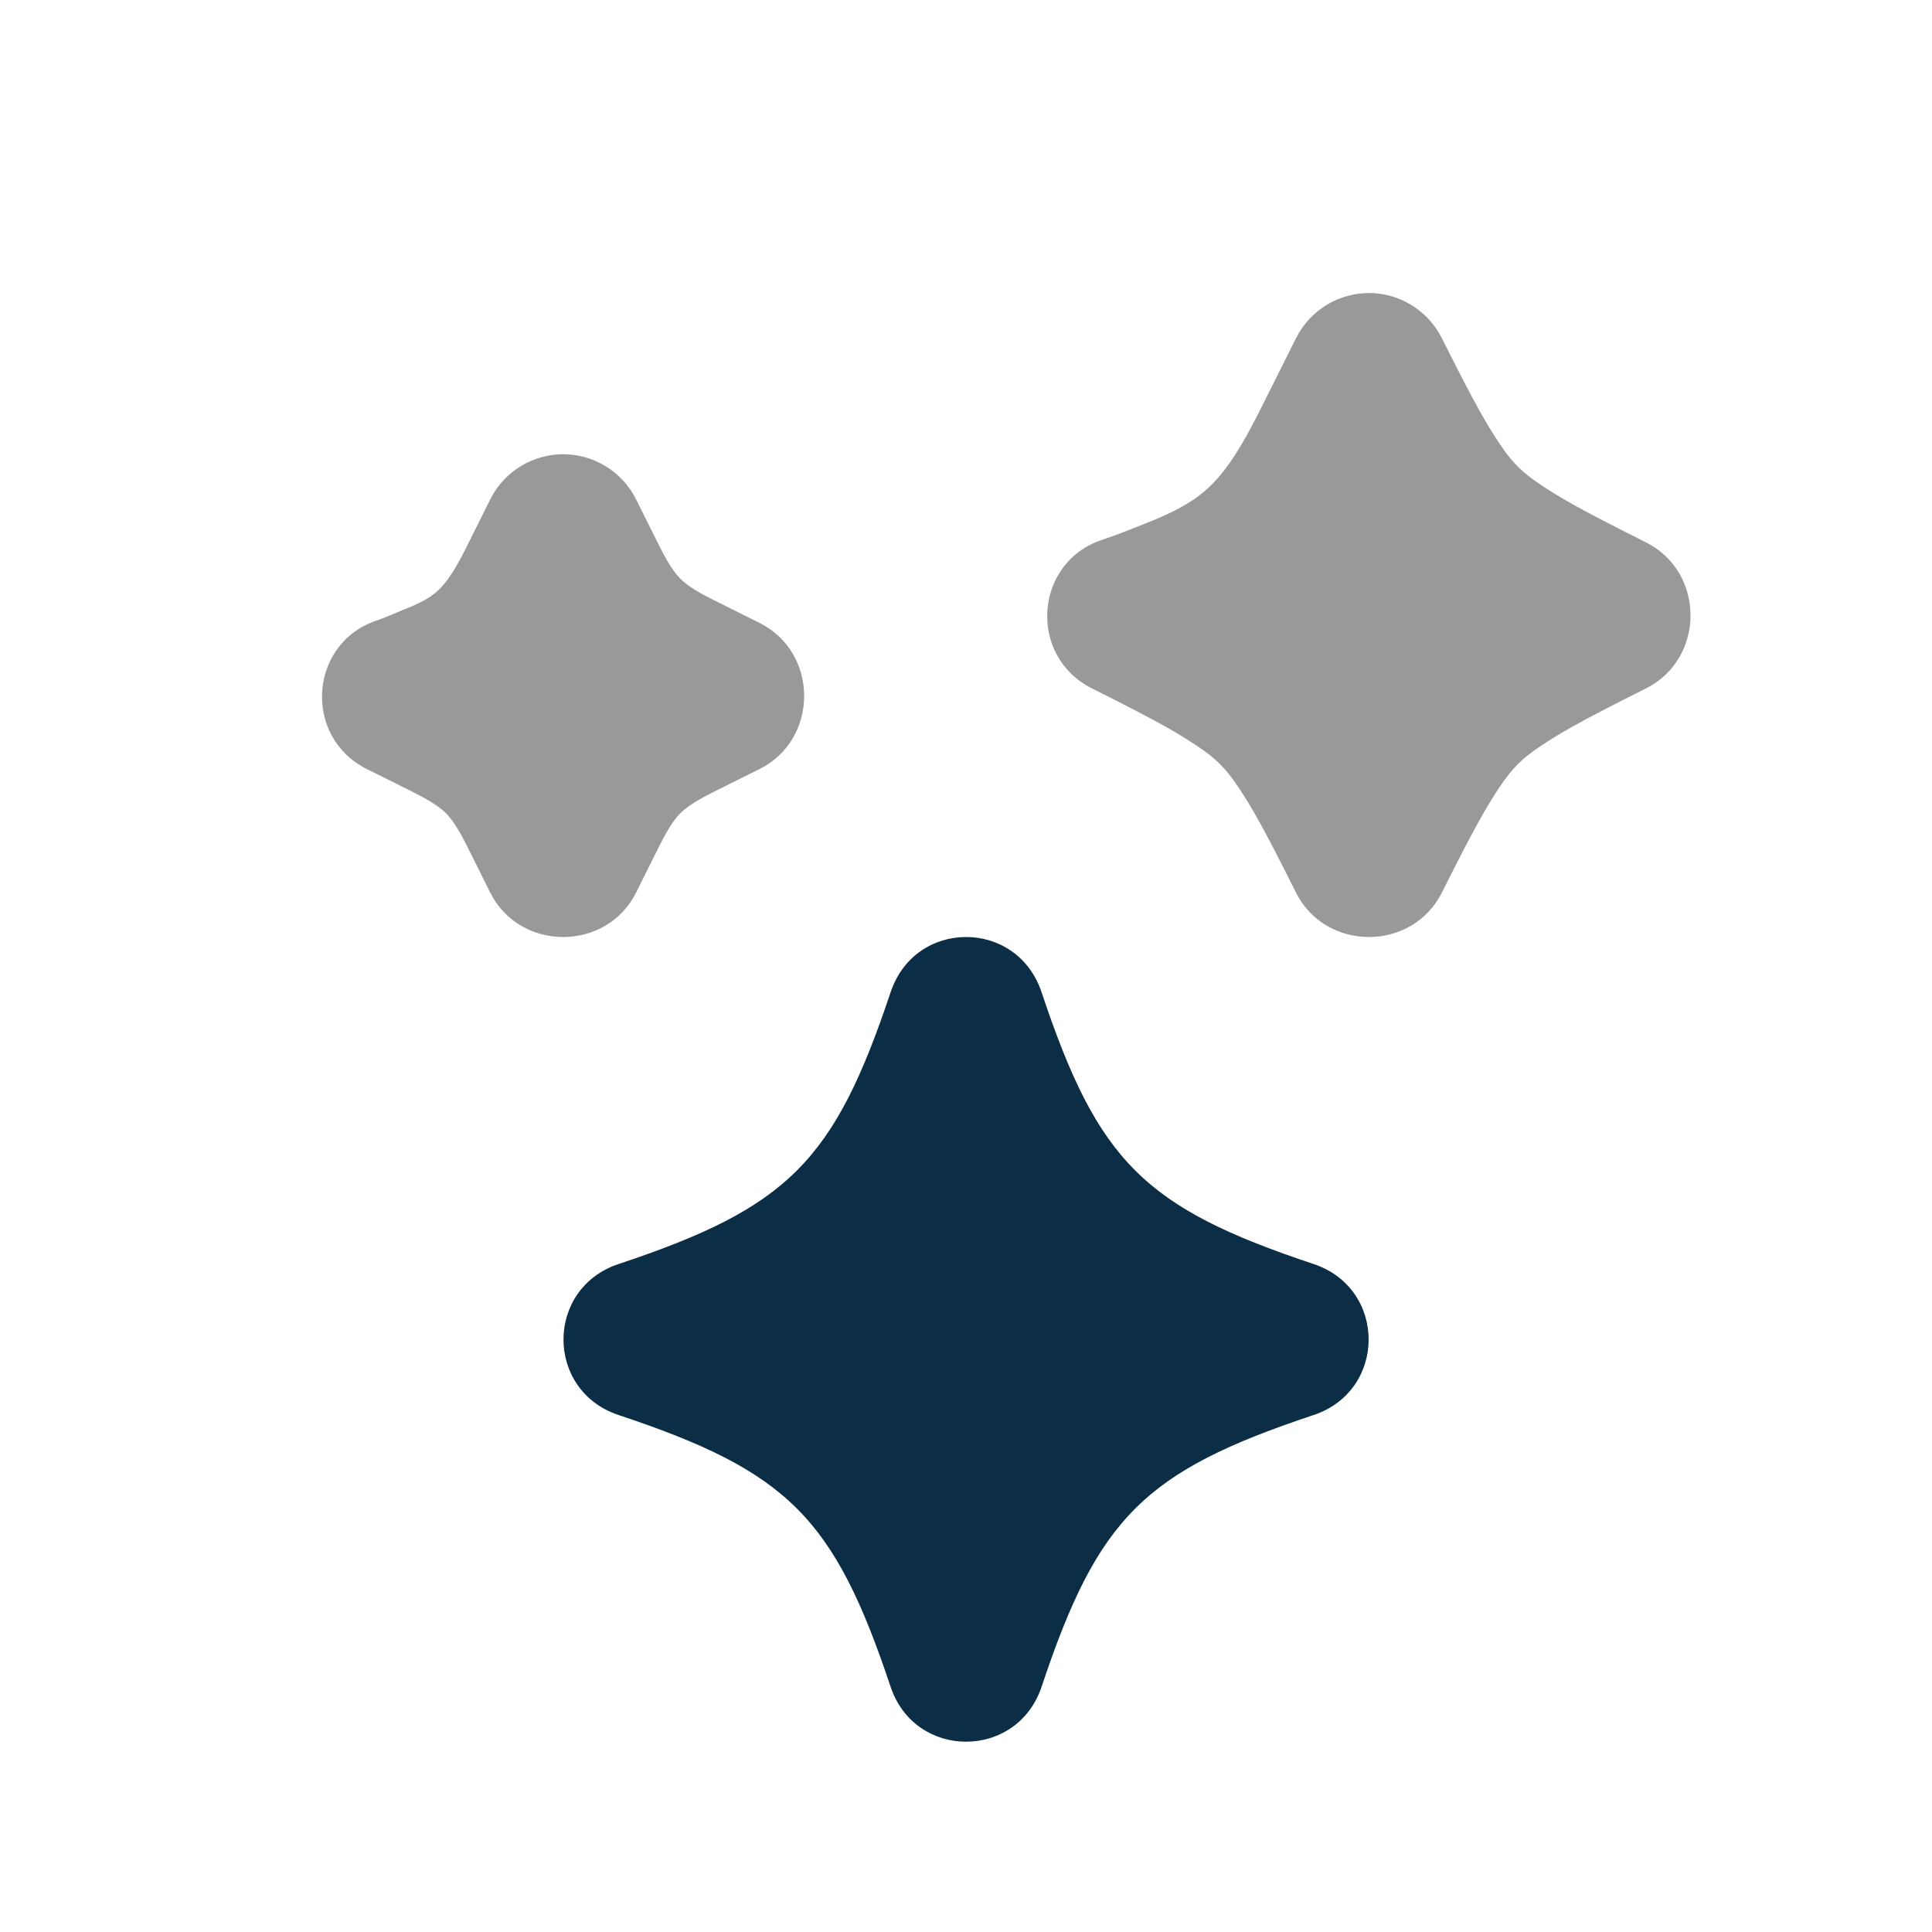
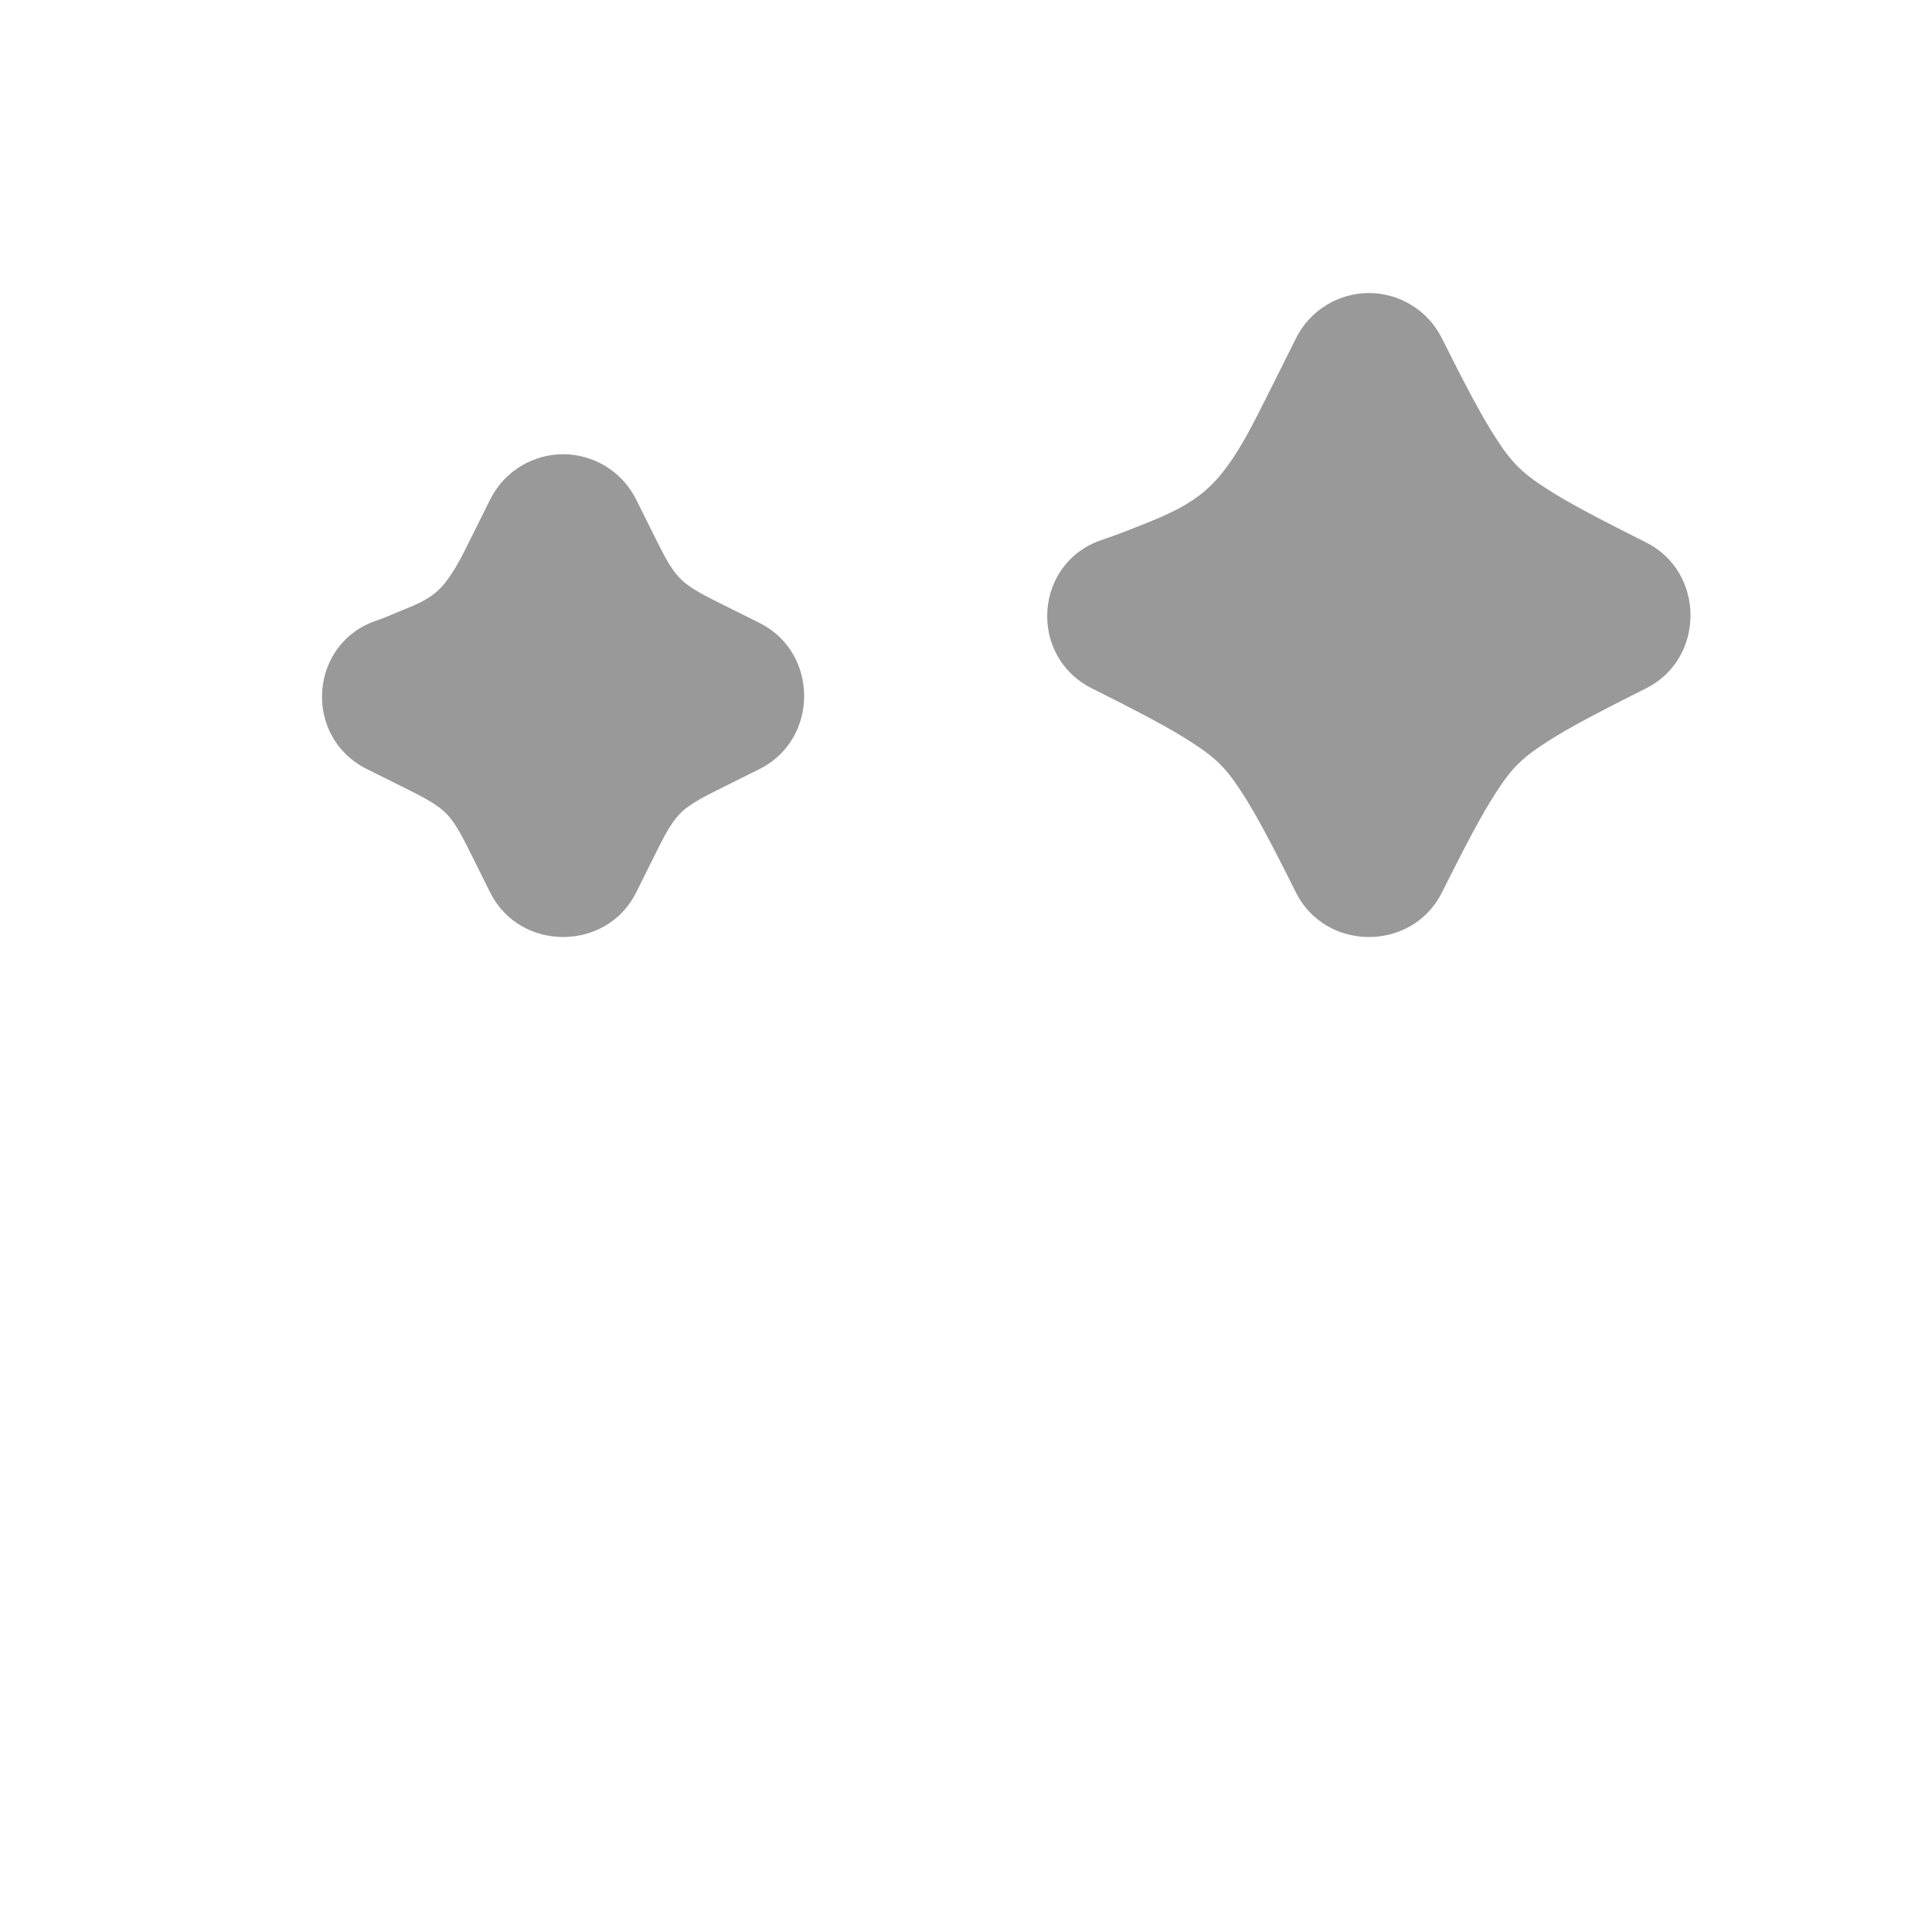
<svg xmlns="http://www.w3.org/2000/svg" width="150" height="150" viewBox="0 0 150 150" fill="none">
  <g filter="url(#filter0_d_3655_22220)">
    <path d="M106.284 18.75C104.063 18.75 101.767 19.964 100.616 22.27C97.882 27.73 97.044 29.527 95.924 31.265C94.103 34.08 92.608 35.203 88.692 36.739C87.804 37.087 86.759 37.514 85.564 37.913C80.271 39.675 79.796 46.956 84.782 49.449C90.062 52.09 91.513 52.961 92.99 53.947C94.391 54.879 95.186 55.677 96.118 57.075C97.106 58.553 97.976 60.007 100.616 65.291C102.918 69.903 109.65 69.903 111.952 65.291C114.592 60.007 115.468 58.554 116.45 57.075C117.382 55.677 118.183 54.879 119.578 53.947C121.054 52.961 122.512 52.09 127.792 49.449C132.403 47.143 132.403 40.414 127.792 38.109C122.512 35.468 121.054 34.596 119.578 33.611C118.183 32.679 117.382 31.881 116.45 30.482C115.468 29.004 114.592 27.551 111.952 22.27C110.801 19.964 108.505 18.75 106.284 18.75ZM43.724 31.265C41.503 31.265 39.207 32.478 38.056 34.784C36.273 38.344 35.81 39.388 35.122 40.455C34.152 41.951 33.433 42.517 31.212 43.388C30.655 43.605 30.023 43.915 29.26 44.17C23.967 45.933 23.492 53.214 28.478 55.706C31.9 57.42 32.87 57.856 33.752 58.445C34.459 58.913 34.846 59.306 35.316 60.009C35.904 60.891 36.342 61.861 38.056 65.291C40.358 69.903 47.09 69.903 49.392 65.291C51.106 61.861 51.544 60.891 52.132 60.009C52.601 59.306 52.989 58.913 53.696 58.445C54.578 57.856 55.548 57.42 58.976 55.706C63.587 53.401 63.587 46.672 58.976 44.366C55.548 42.652 54.578 42.216 53.696 41.628C52.989 41.159 52.601 40.767 52.132 40.063C51.544 39.182 51.106 38.211 49.392 34.784C48.241 32.478 45.945 31.265 43.724 31.265Z" fill="black" fill-opacity="0.4" />
-     <path d="M75.004 68.75C72.514 68.75 70.093 70.2 69.142 73.05C64.757 86.181 61.172 89.763 48.028 94.138C42.323 96.037 42.323 103.963 48.028 105.863C61.172 110.238 64.757 113.819 69.142 126.95C71.038 132.65 78.97 132.65 80.872 126.95C85.251 113.819 88.836 110.238 101.986 105.863C107.685 103.963 107.685 96.037 101.986 94.138C88.836 89.763 85.251 86.181 80.872 73.05C79.921 70.2 77.494 68.75 75.004 68.75Z" fill="#0B2D45" />
  </g>
  <defs>
    <filter id="filter0_d_3655_22220" x="-4" y="0" width="158" height="158" filterUnits="userSpaceOnUse" color-interpolation-filters="sRGB">
      <feFlood flood-opacity="0" result="BackgroundImageFix" />
      <feColorMatrix in="SourceAlpha" type="matrix" values="0 0 0 0 0 0 0 0 0 0 0 0 0 0 0 0 0 0 127 0" result="hardAlpha" />
      <feOffset dy="4" />
      <feGaussianBlur stdDeviation="2" />
      <feComposite in2="hardAlpha" operator="out" />
      <feColorMatrix type="matrix" values="0 0 0 0 0 0 0 0 0 0 0 0 0 0 0 0 0 0 0.25 0" />
      <feBlend mode="normal" in2="BackgroundImageFix" result="effect1_dropShadow_3655_22220" />
      <feBlend mode="normal" in="SourceGraphic" in2="effect1_dropShadow_3655_22220" result="shape" />
    </filter>
  </defs>
</svg>